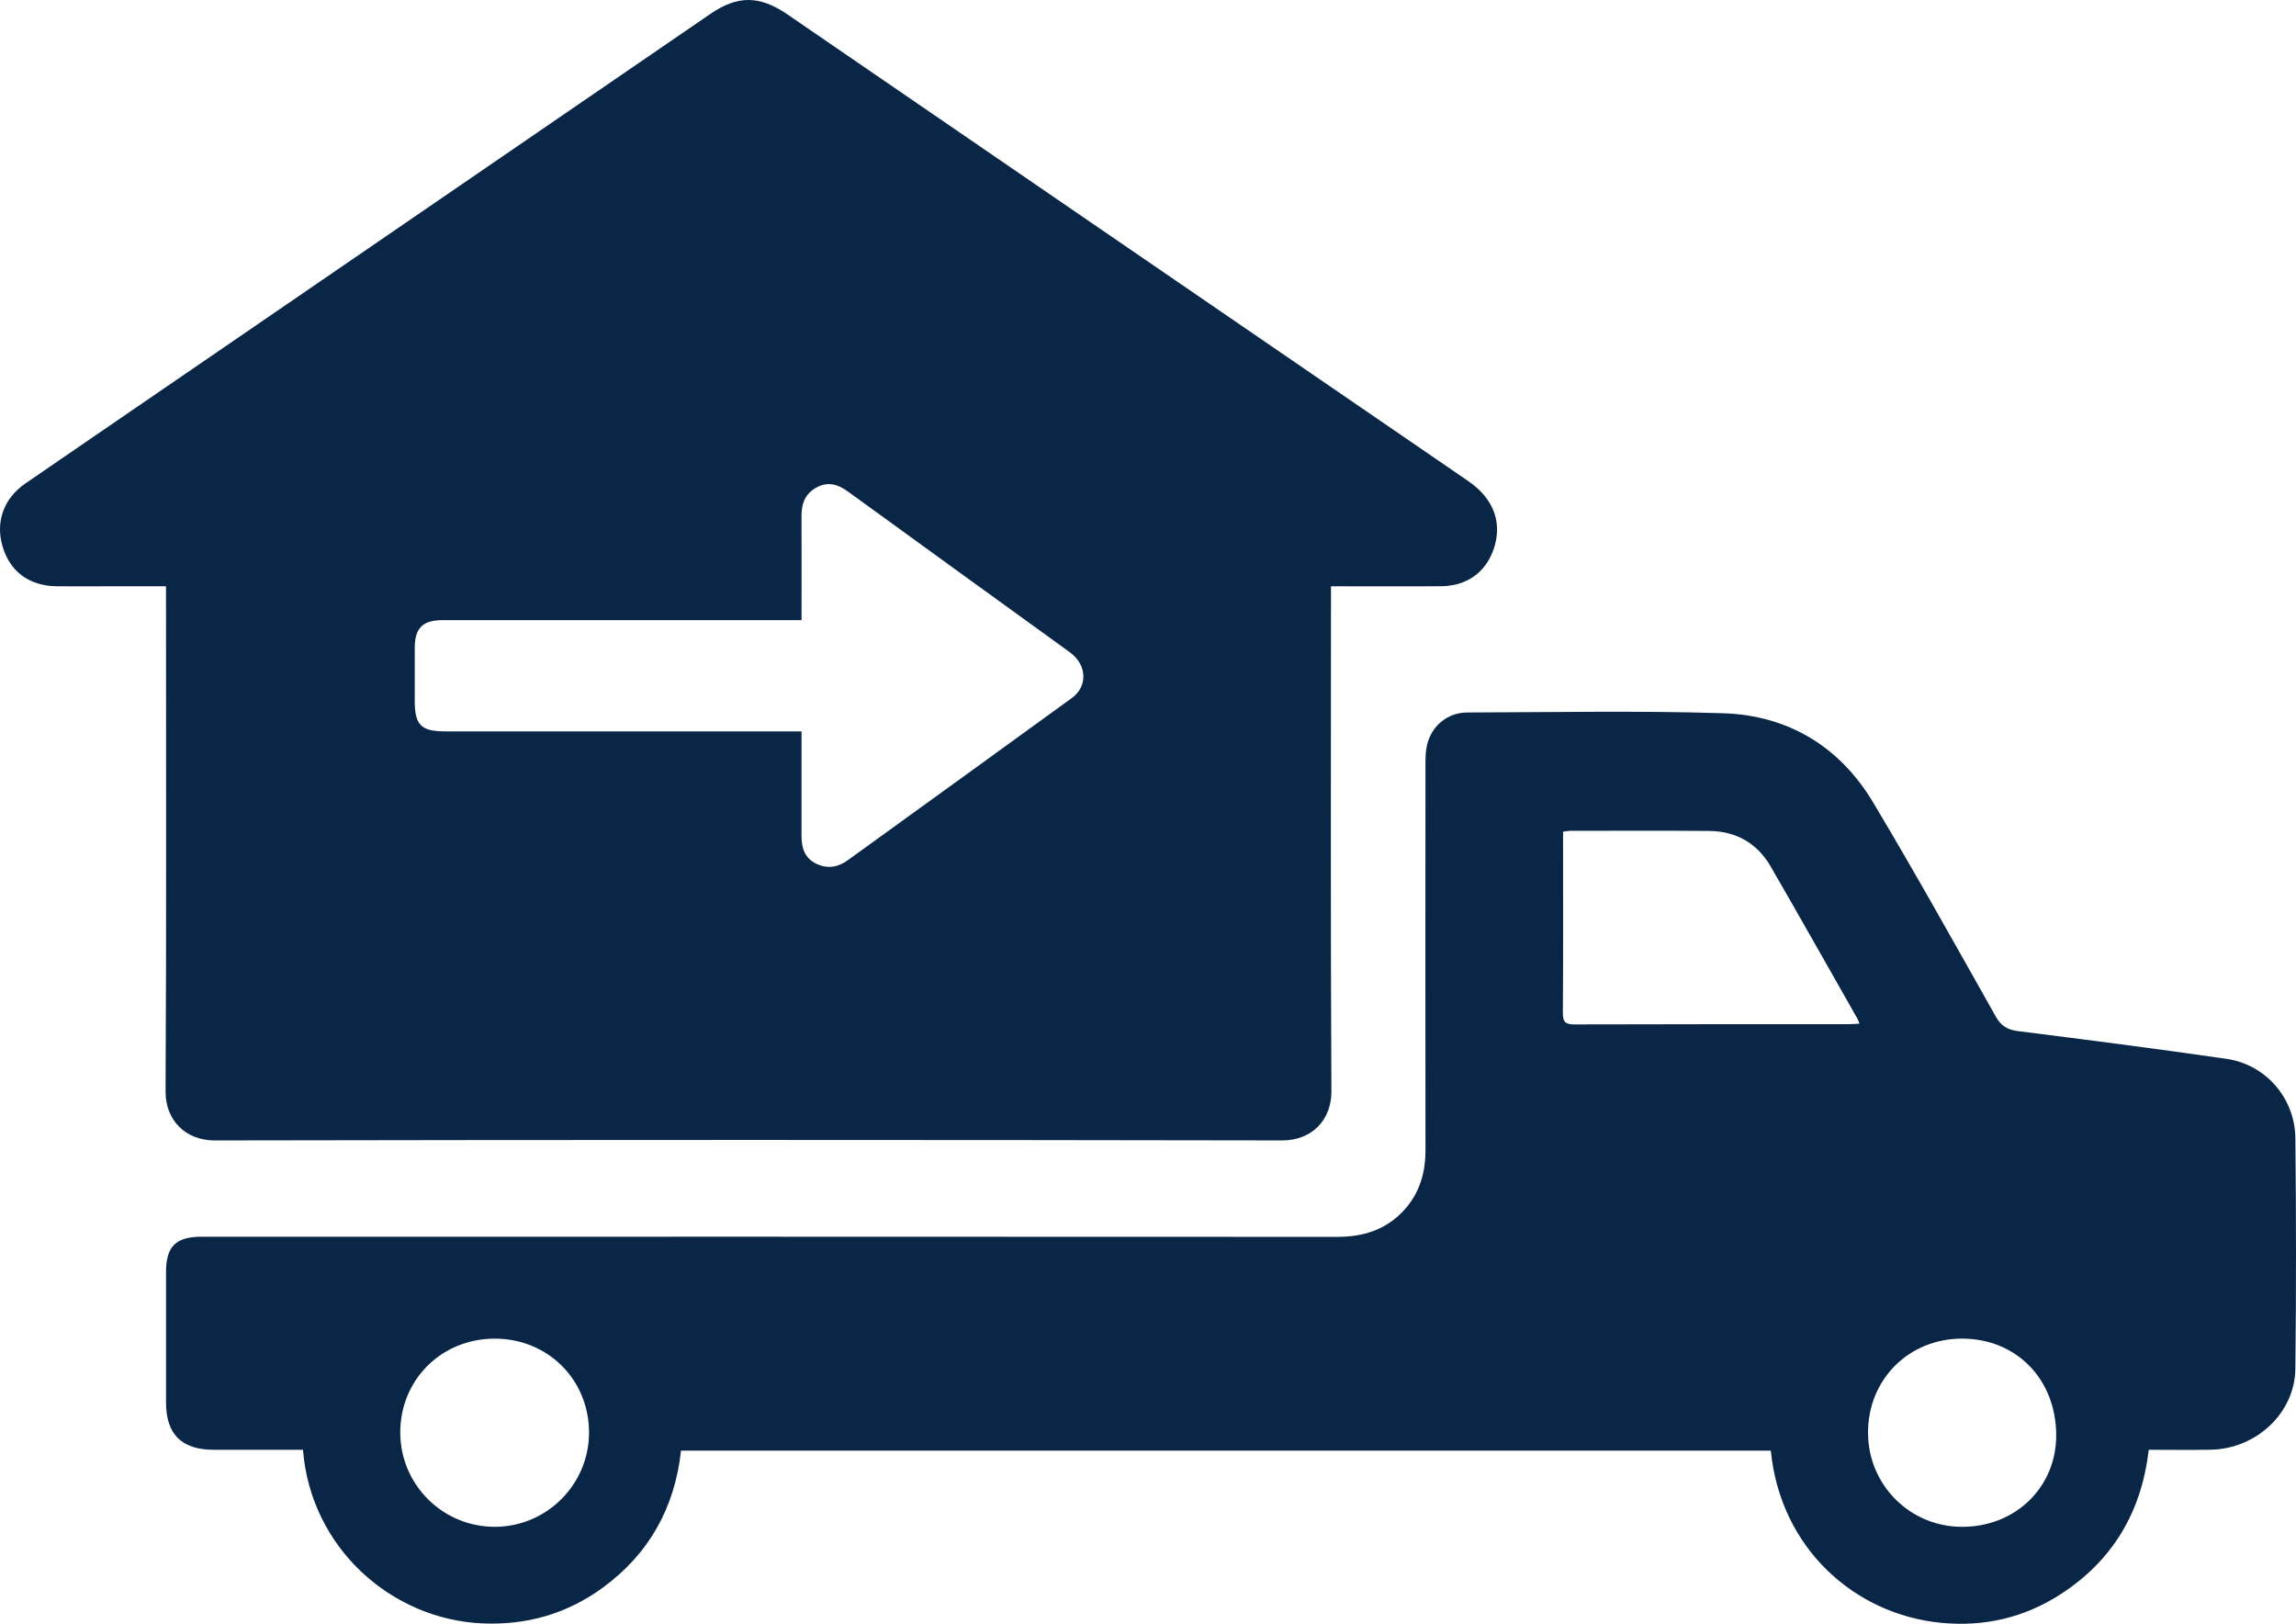
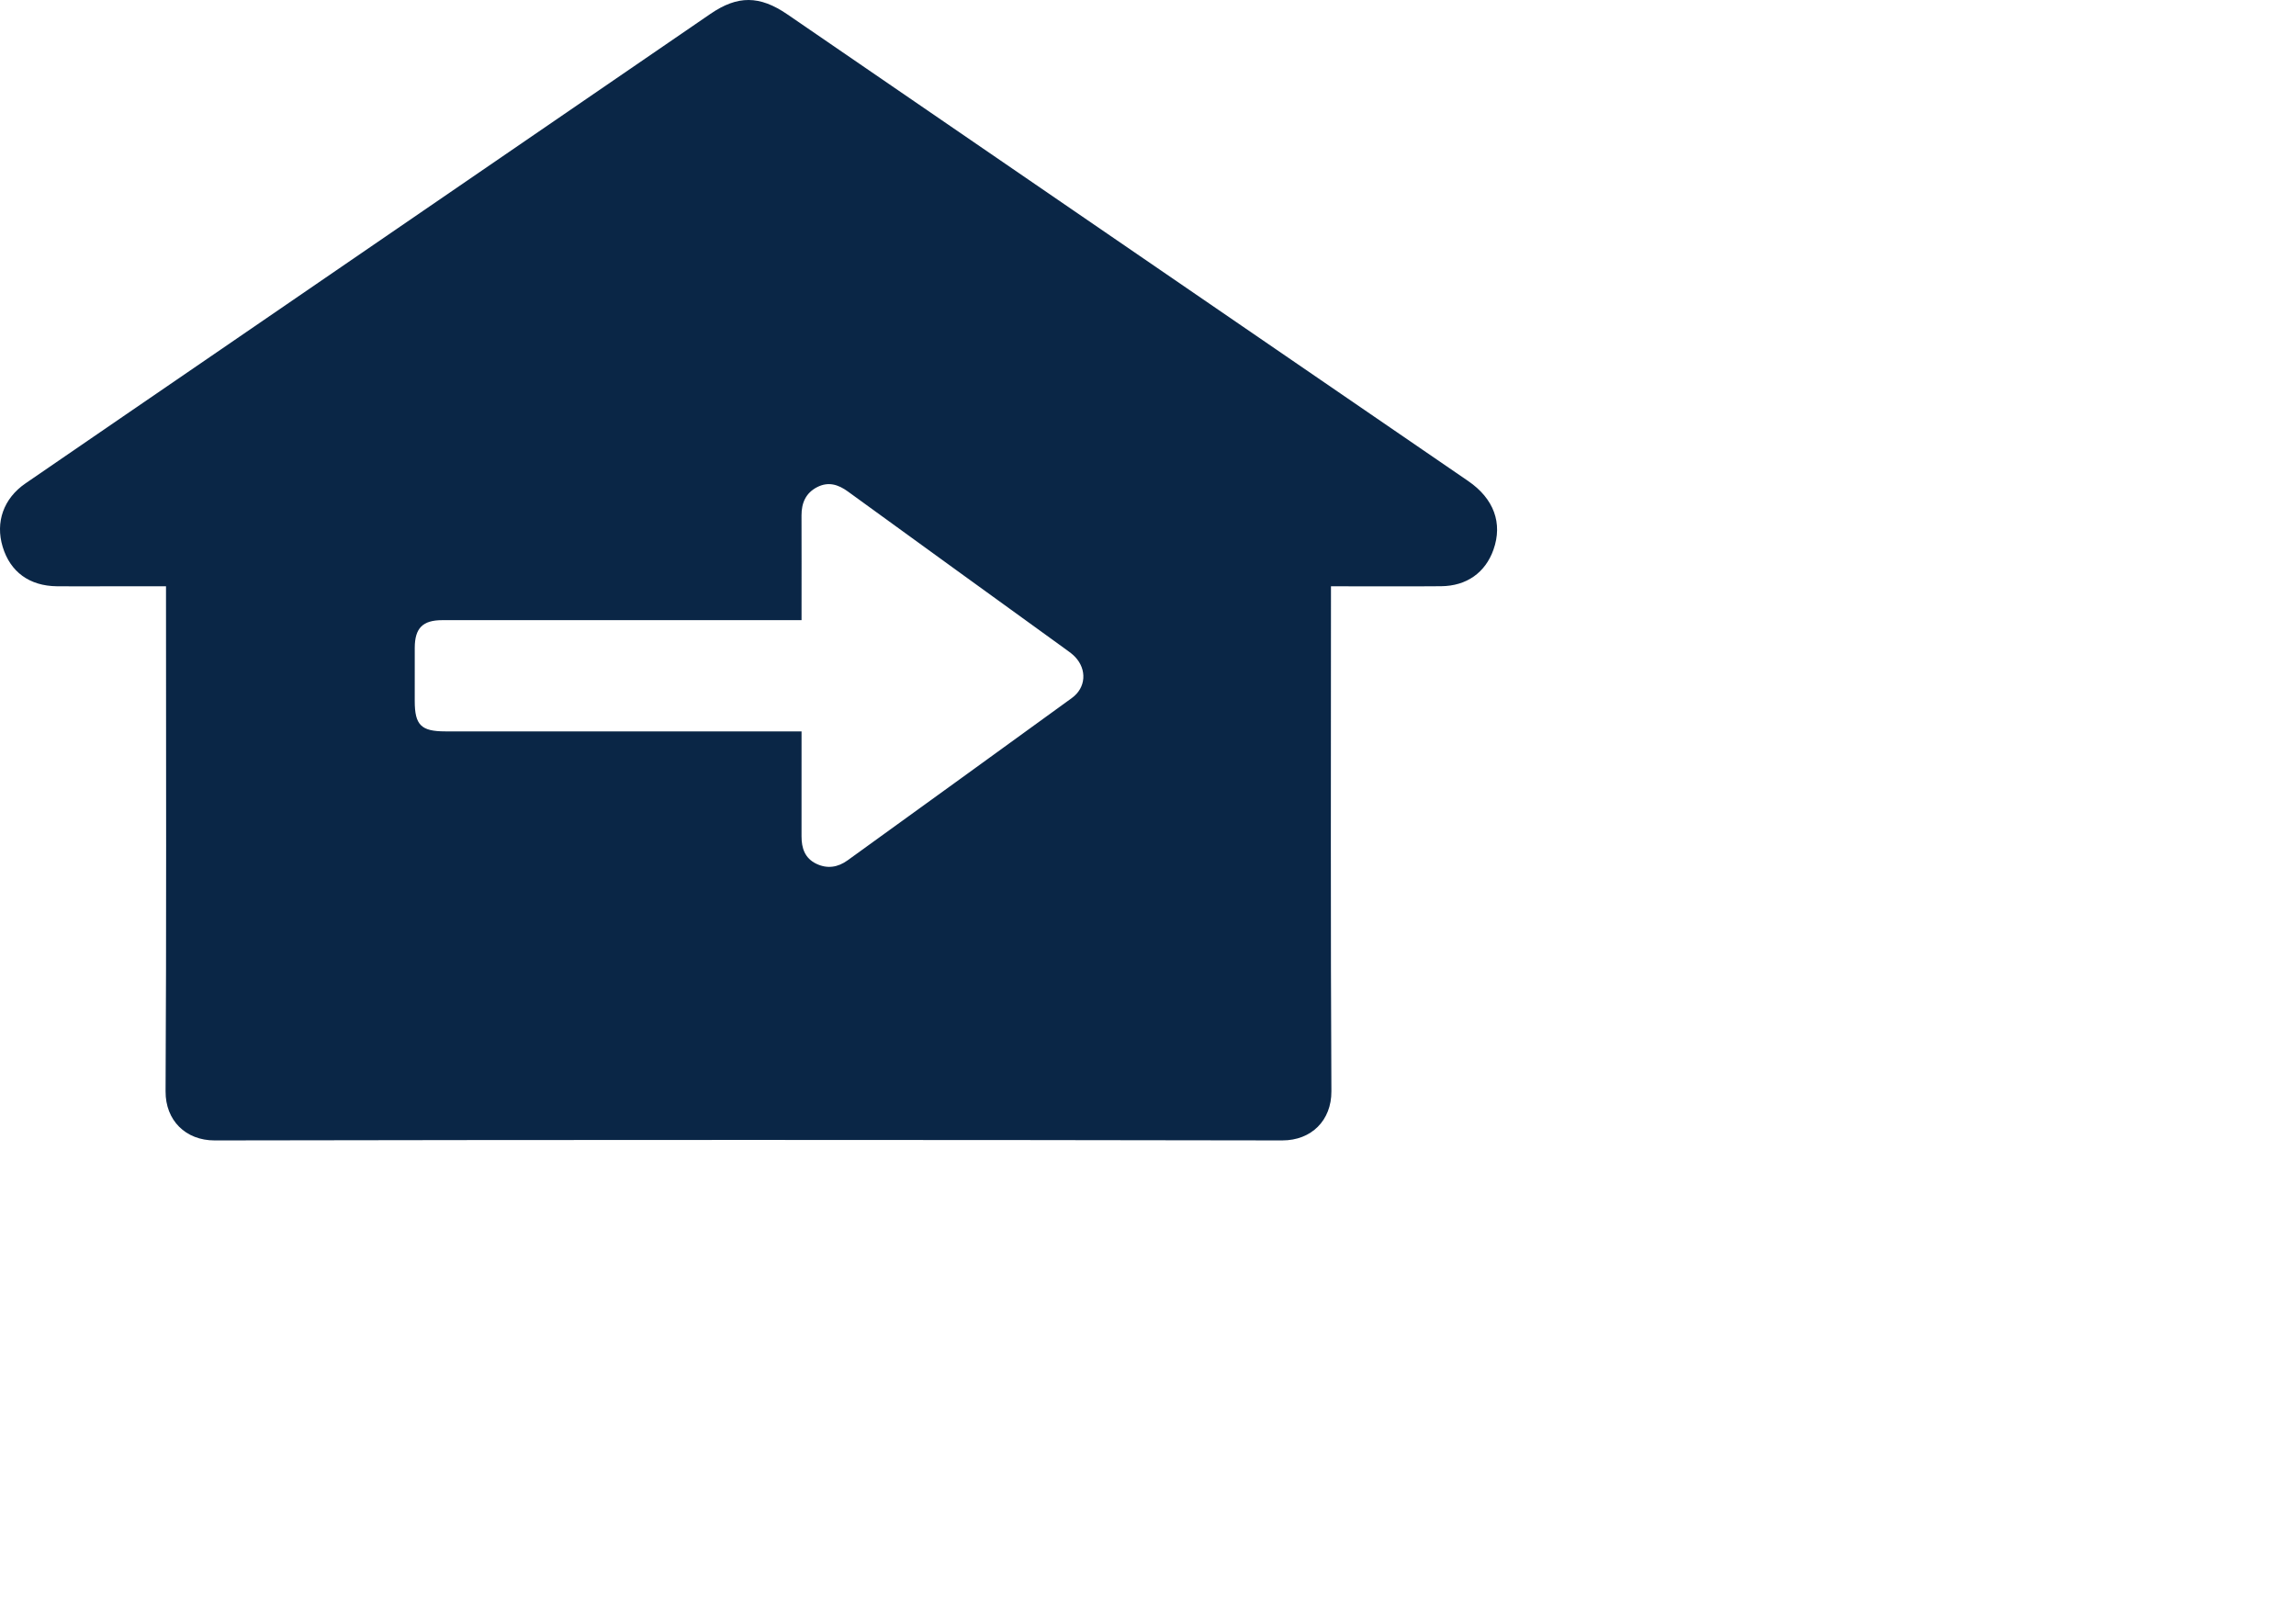
<svg xmlns="http://www.w3.org/2000/svg" id="Layer_2" viewBox="0 0 385 272.238">
  <defs>
    <style>
      .cls-1 {
        fill: #0a2646;
      }
    </style>
  </defs>
  <g id="Layer_1-2" data-name="Layer_1">
    <g>
      <path class="cls-1" d="M27.837,98.297c-3.687,0-7.112 0-10.536,0-2.589-0-5.179.024-7.768-.006-4.601-.054-7.812-2.408-9.086-6.617-1.25-4.13.147-8.103,3.825-10.63,10.896-7.487,21.81-14.947,32.715-22.42C64.366,39.861,91.744,21.098,119.12,2.331c4.556-3.123,8.243-3.12,12.918.083,16.011,10.968,32.016,21.946,48.026,32.918,22.042,15.105,44.088,30.204,66.126,45.315,4.319,2.961,5.81,7.075,4.237,11.514-1.362,3.845-4.499,6.084-8.776,6.122-5.46.049-10.921.013-16.381.014-.61,0-1.221,0-2.089,0v2.26c0,27.47-.077,54.941.072,82.411.026,4.856-3.343,8.238-8.244,8.229-59.669-.107-119.338-.108-179.006.001-4.88.009-8.266-3.363-8.239-8.232.152-27.413.073-54.828.073-82.242v-2.426ZM134.405,103.97h-2.142c-19.366,0-38.731-.003-58.097.003-3.279.001-4.601,1.324-4.618,4.609-.016,2.984-.006,5.967-.003,8.951.004,4.025,1.07,5.086,5.119,5.087,19.14.001,38.281.001,57.422.001h2.32c0,.827,0,1.436,0,2.044 0,5.179.009,10.358-.003,15.538-.005,1.998.557,3.689,2.48,4.612,1.847.886,3.616.603,5.248-.577,12.54-9.065,25.087-18.12,37.606-27.216,2.379-1.728,2.556-4.786.518-6.912-.424-.443-.934-.81-1.434-1.172-12.215-8.842-24.445-17.664-36.64-26.533-1.653-1.202-3.304-1.692-5.169-.731-1.903.982-2.62,2.658-2.612,4.745.021,5.179.006,10.358.006,15.538,0,.605,0,1.21,0,2.013Z" />
-       <path class="cls-1" d="M50.803,243.067c-5.058,0-10.006.003-14.954-.001-5.387-.004-8.008-2.599-8.011-7.936-.004-7.262-.004-14.525 0-21.787.003-4.39,1.612-5.999,6.009-6,63.448-.002,126.895-.012,190.343.023,4.4.003,8.217-1.176,11.229-4.457,2.602-2.834,3.615-6.247,3.61-10.066-.027-21.675-.017-43.349-.002-65.024.001-1.004.04-2.04.282-3.005.799-3.182,3.458-5.354,6.739-5.361,14.299-.029,28.609-.329,42.895.125,10.887.346,19.549,5.578,25.167,14.98,7.066,11.825,13.778,23.863,20.544,35.864.911,1.617,1.988,2.229,3.767,2.453,11.662,1.473,23.324,2.961,34.956,4.651,6.546.951,11.448,6.596,11.518,13.276.134,12.891.148,25.785-.002,38.675-.086,7.406-6.515,13.409-14.138,13.571-3.427.073-6.857.012-10.451.012-1.19,10.388-6.011,18.547-14.764,24.215-6.069,3.93-12.799,5.486-19.968,4.806-14.585-1.383-27.034-12.518-28.635-28.876H114.196c-1.039,9.531-5.335,17.279-13.113,22.97-6.032,4.413-12.842,6.338-20.305,5.991-15.031-.699-28.648-12.523-29.975-29.101ZM311.81,171.62c-.201-.472-.268-.685-.376-.875-4.835-8.5-9.633-17.022-14.53-25.486-2.262-3.91-5.803-5.907-10.312-5.946-7.764-.067-15.528-.024-23.293-.02-.329 0-.658.075-1.199.141,0,.626,0,1.23,0,1.834,0,9.508.037,19.017-.036,28.525-.012,1.569.441,1.963,1.977,1.957,15.303-.055,30.607-.033,45.91-.037.543-0,1.086-.053,1.859-.093ZM344.791,240.614c-.025-9.358-6.658-16.172-15.757-16.187-8.962-.015-15.824,6.849-15.798,15.804.025,8.739,7.04,15.745,15.773,15.752,8.966.007,15.805-6.654,15.782-15.369ZM82.877,224.429c-8.938.041-15.842,6.997-15.759,15.878.081,8.693,7.182,15.697,15.89,15.672,8.684-.025,15.766-7.125,15.762-15.803-.004-8.903-6.953-15.788-15.893-15.747Z" />
    </g>
  </g>
</svg>